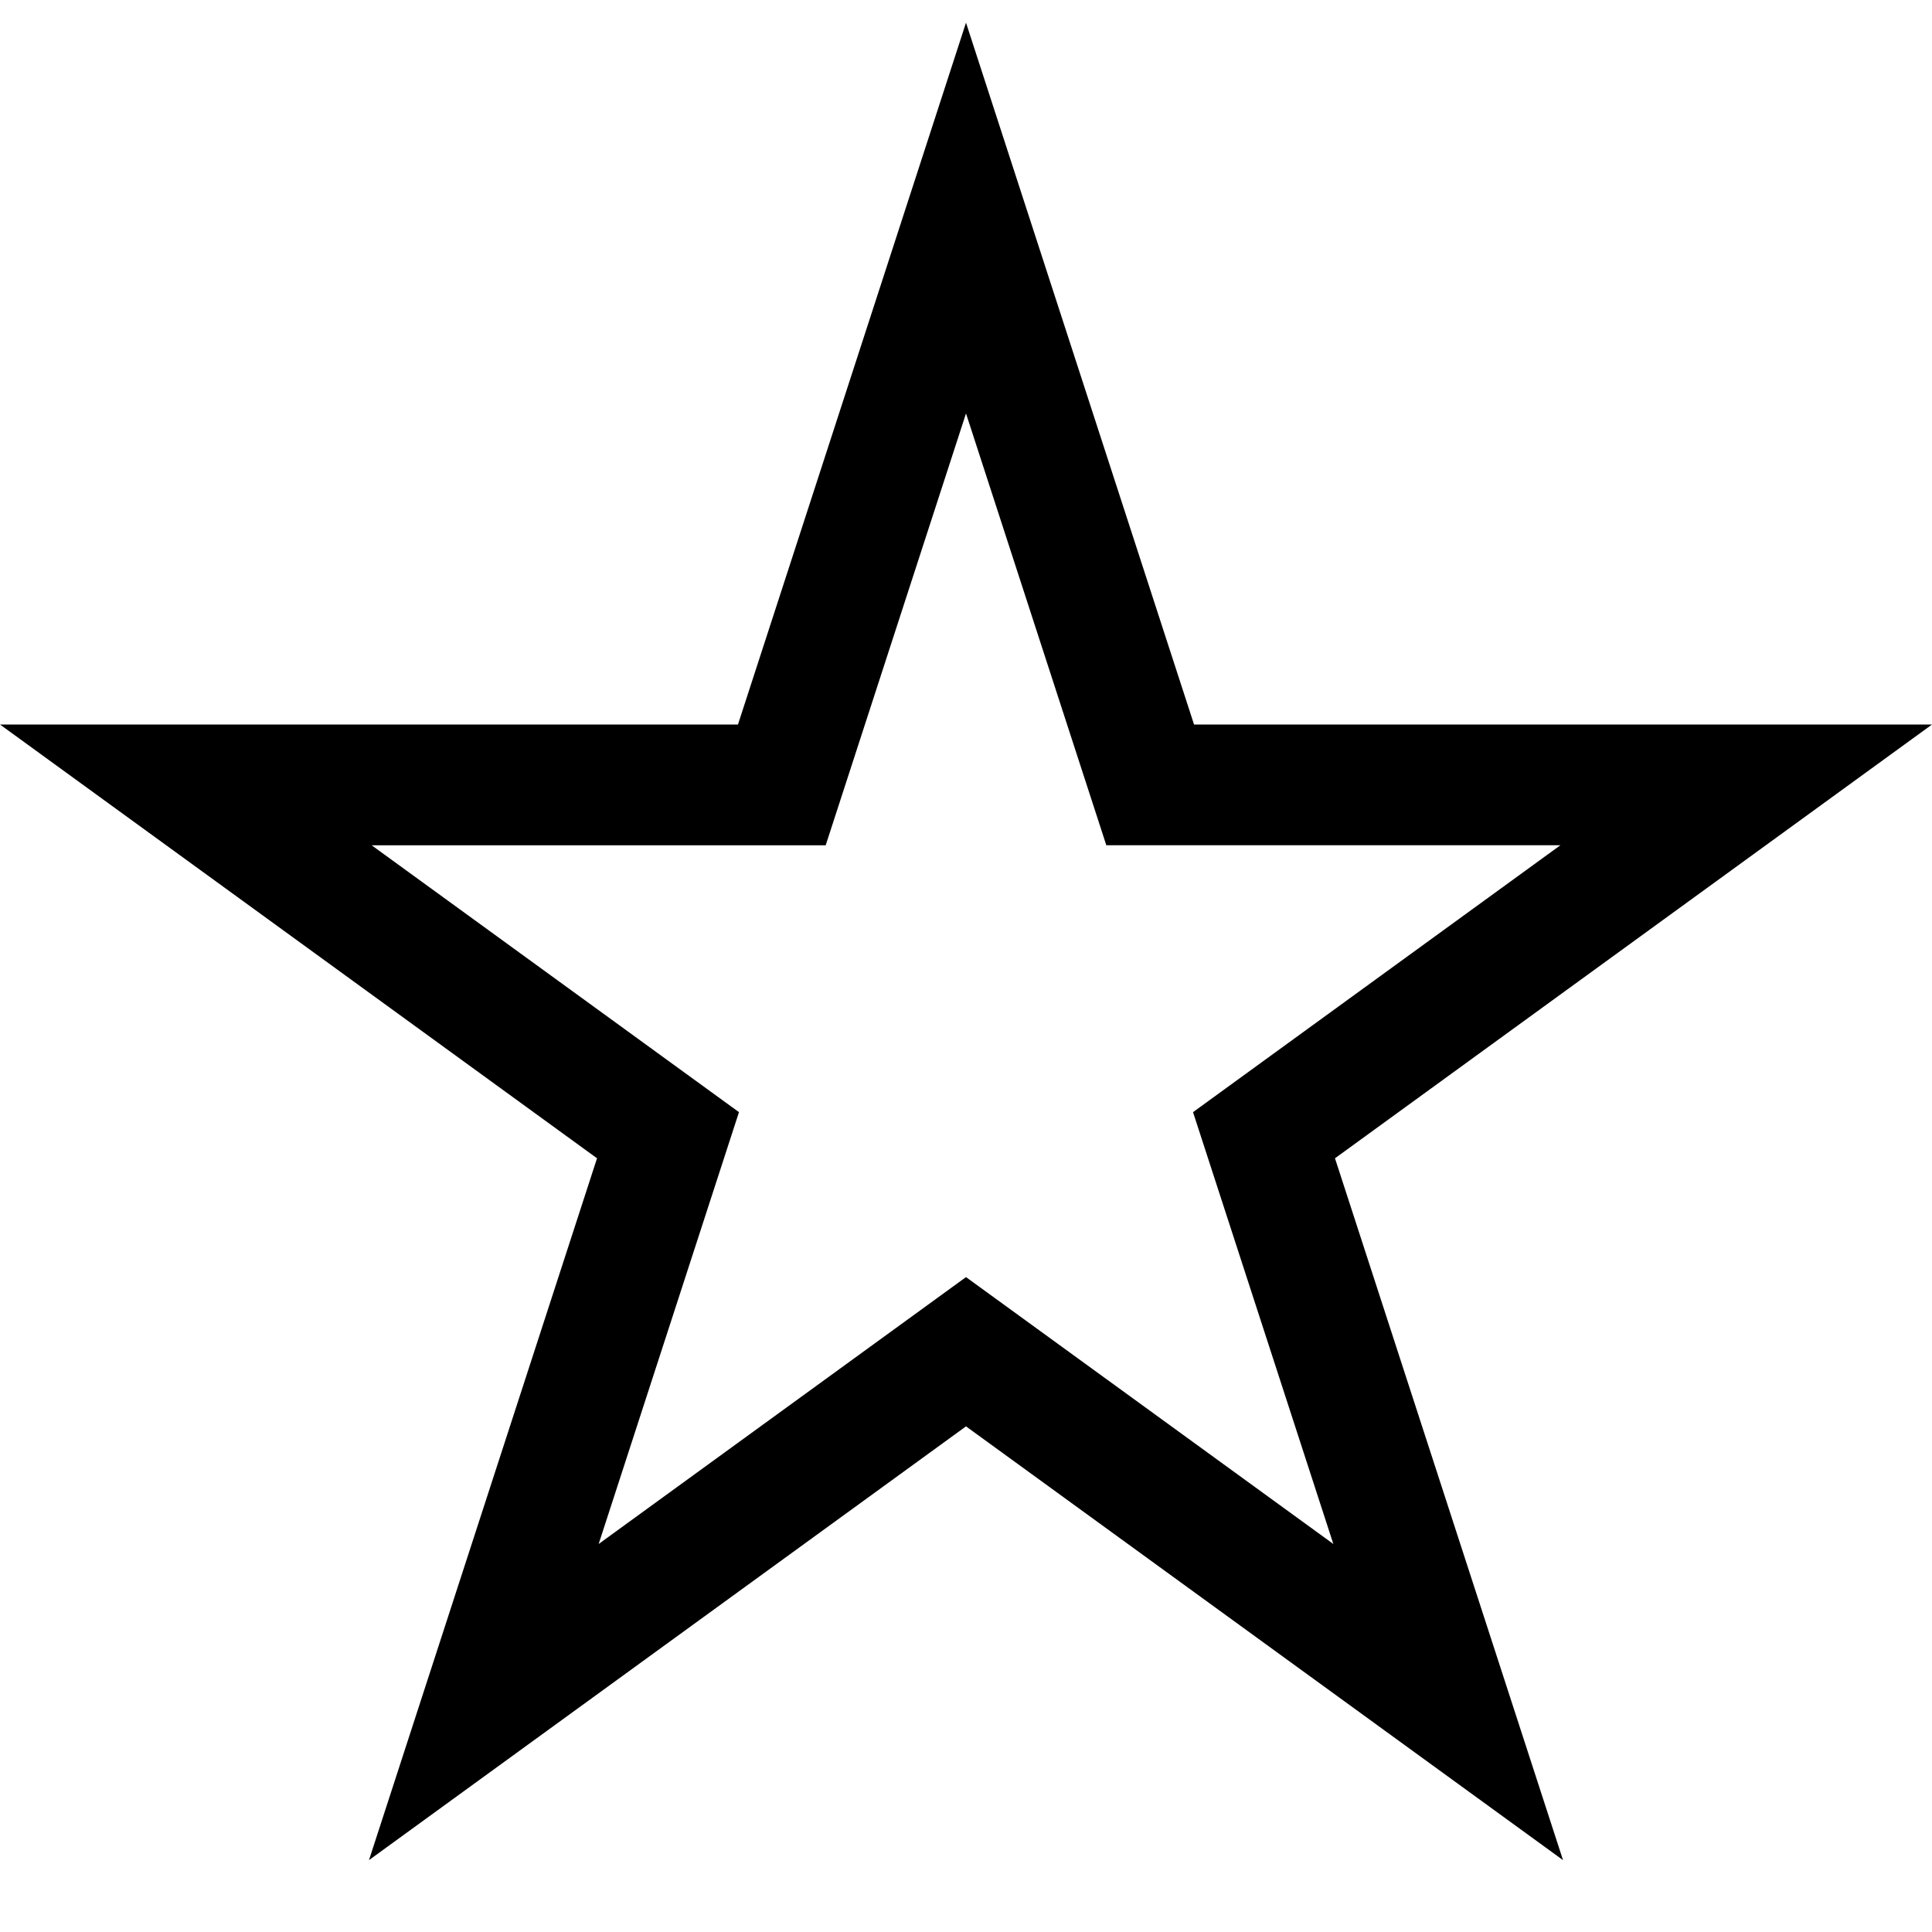
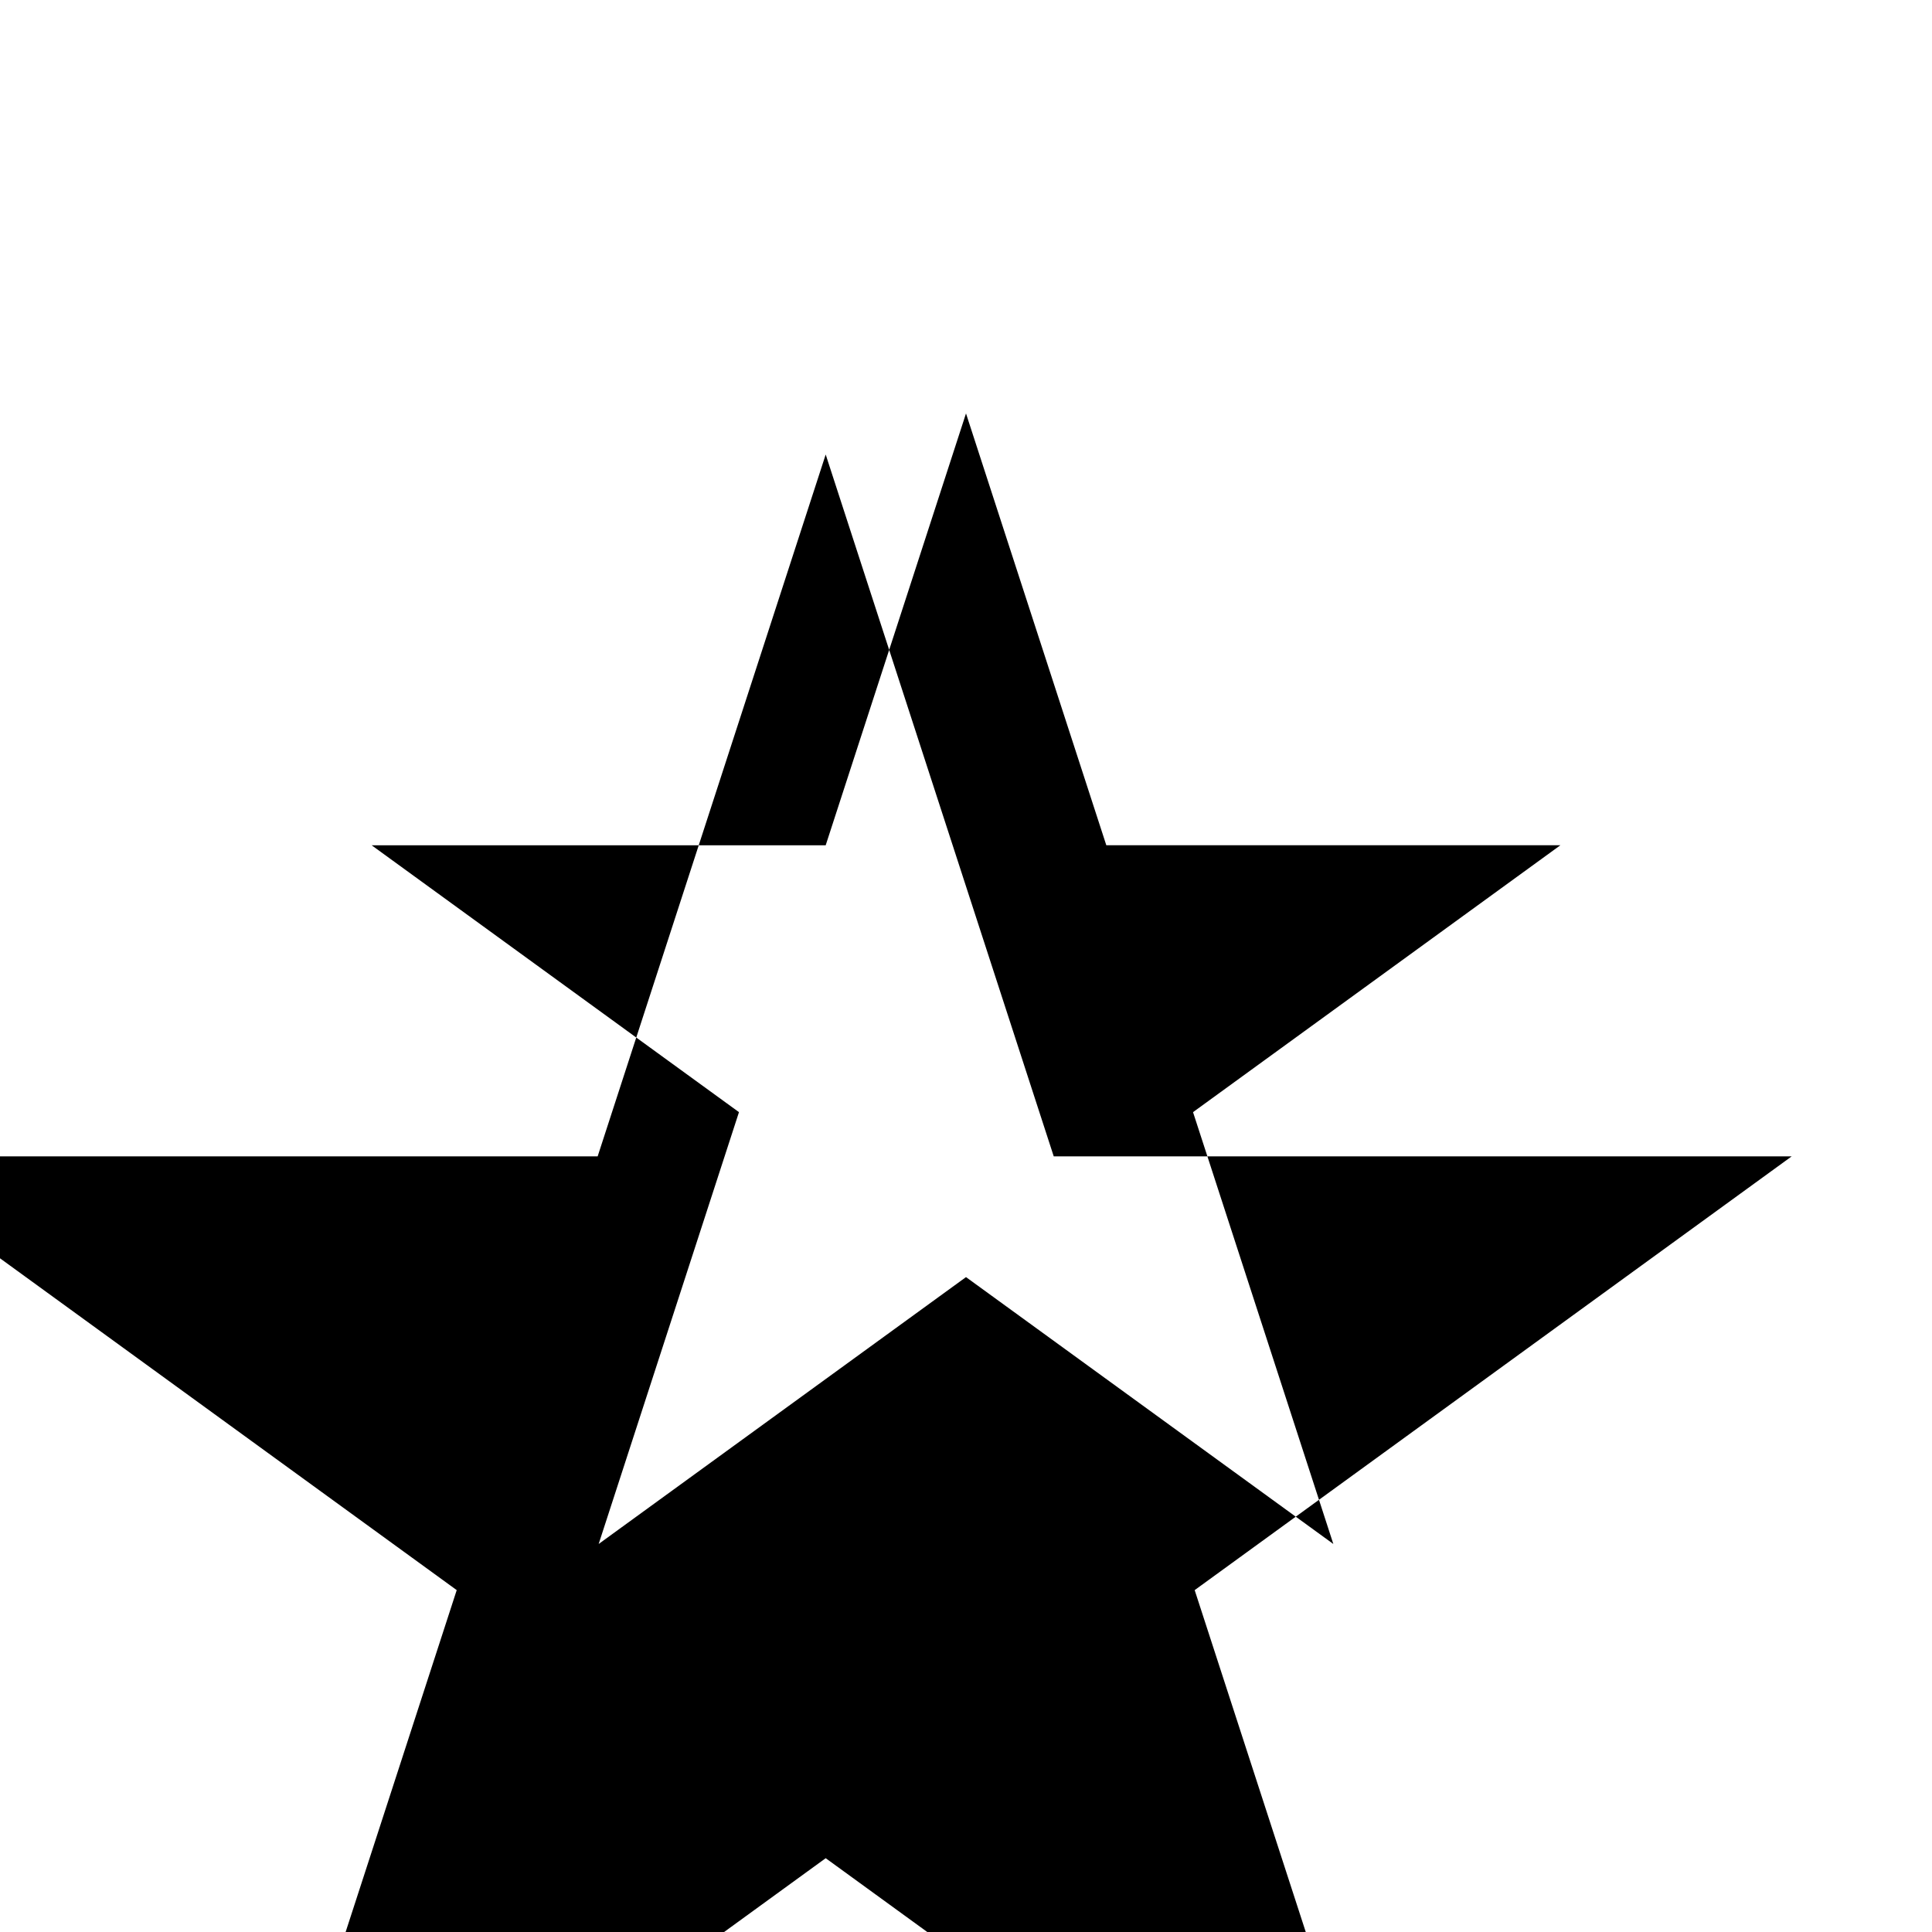
<svg xmlns="http://www.w3.org/2000/svg" viewBox="0 0 512 512">
-   <path d="M256 109.563l30 92.329 7.185 22.111h120.33l-78.541 57.063-18.809 13.666 7.185 22.111 29.999 92.329-78.539-57.062-18.81-13.664-18.809 13.665-78.54 57.062 30-92.329 7.184-22.111-18.809-13.666-78.541-57.063h120.332l7.183-22.111 30-92.33m0-103.554l-60.433 185.995h-195.567l158.217 114.952-60.434 185.995 158.217-114.951 158.216 114.95-60.433-185.994 158.217-114.952h-195.566l-60.434-185.995z" />
+   <path d="M256 109.563l30 92.329 7.185 22.111h120.33l-78.541 57.063-18.809 13.666 7.185 22.111 29.999 92.329-78.539-57.062-18.81-13.664-18.809 13.665-78.54 57.062 30-92.329 7.184-22.111-18.809-13.666-78.541-57.063h120.332m0-103.554l-60.433 185.995h-195.567l158.217 114.952-60.434 185.995 158.217-114.951 158.216 114.95-60.433-185.994 158.217-114.952h-195.566l-60.434-185.995z" />
</svg>